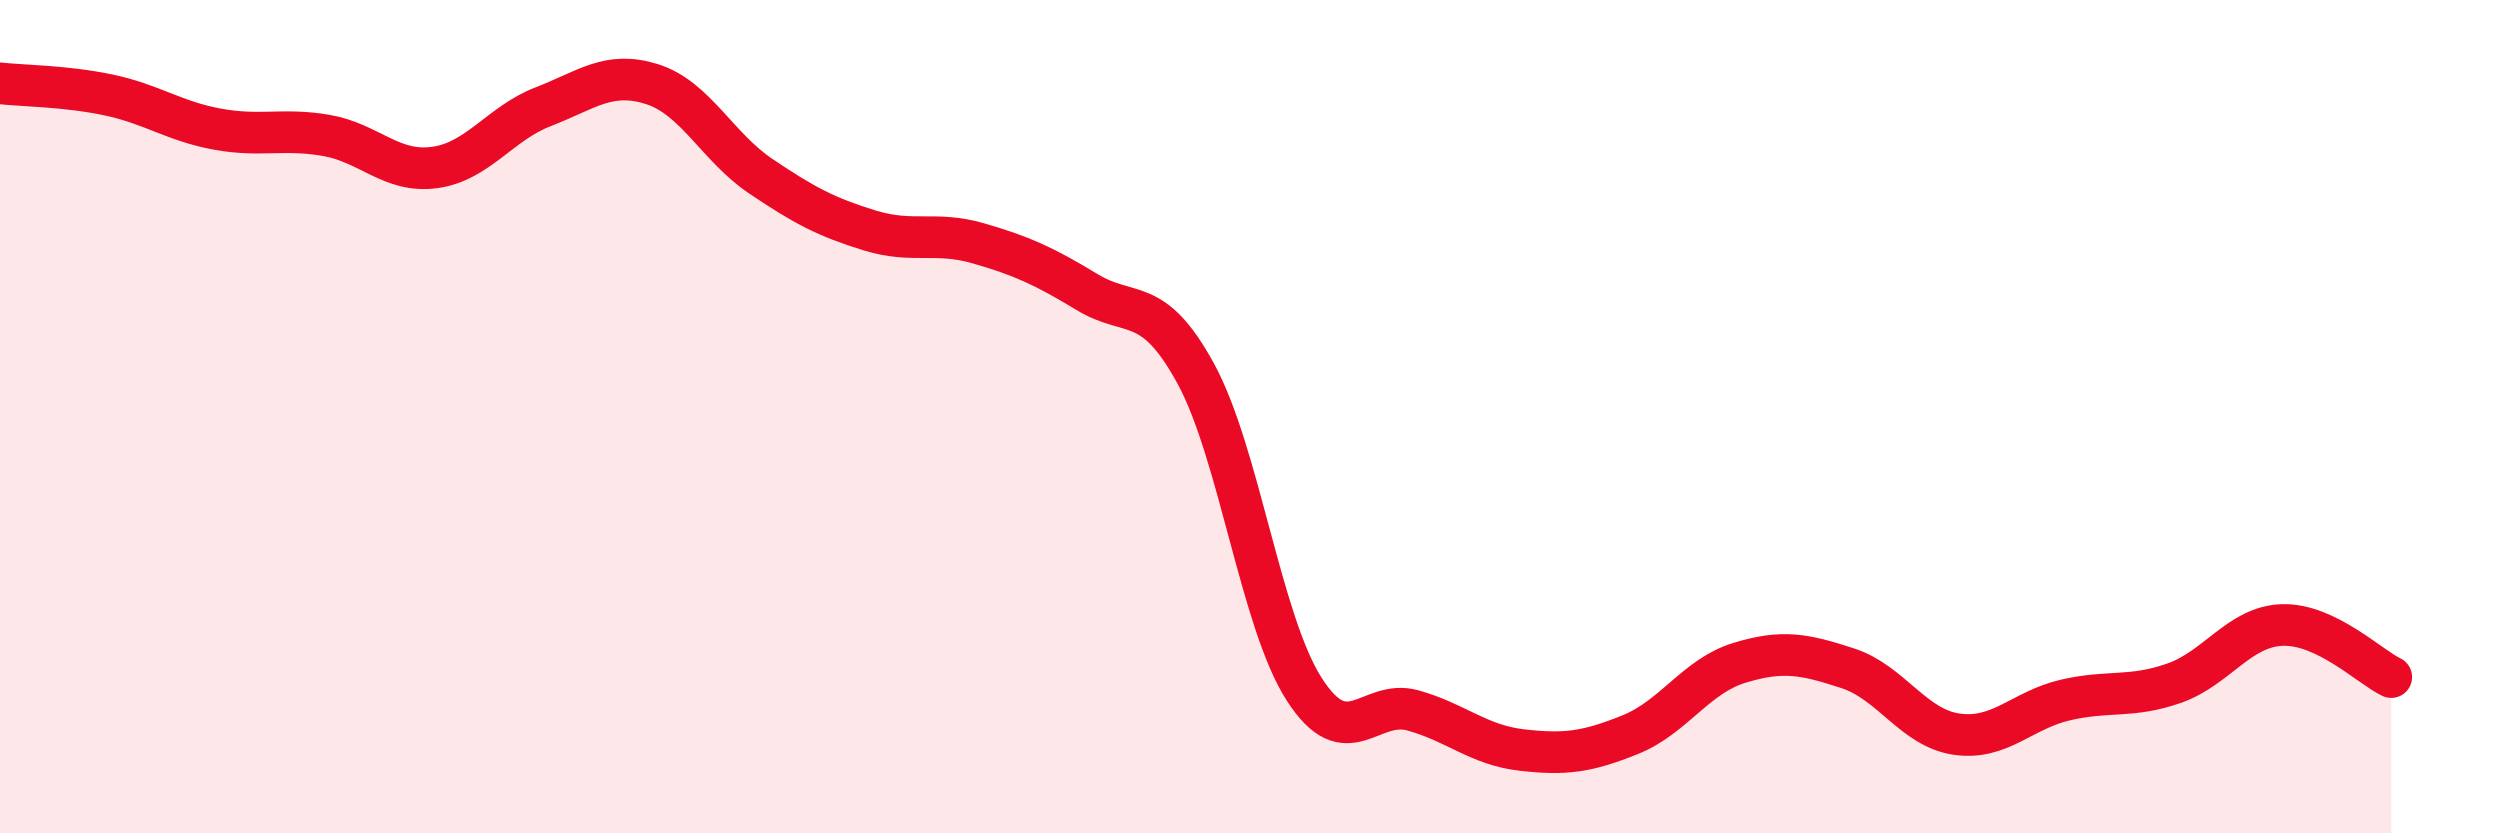
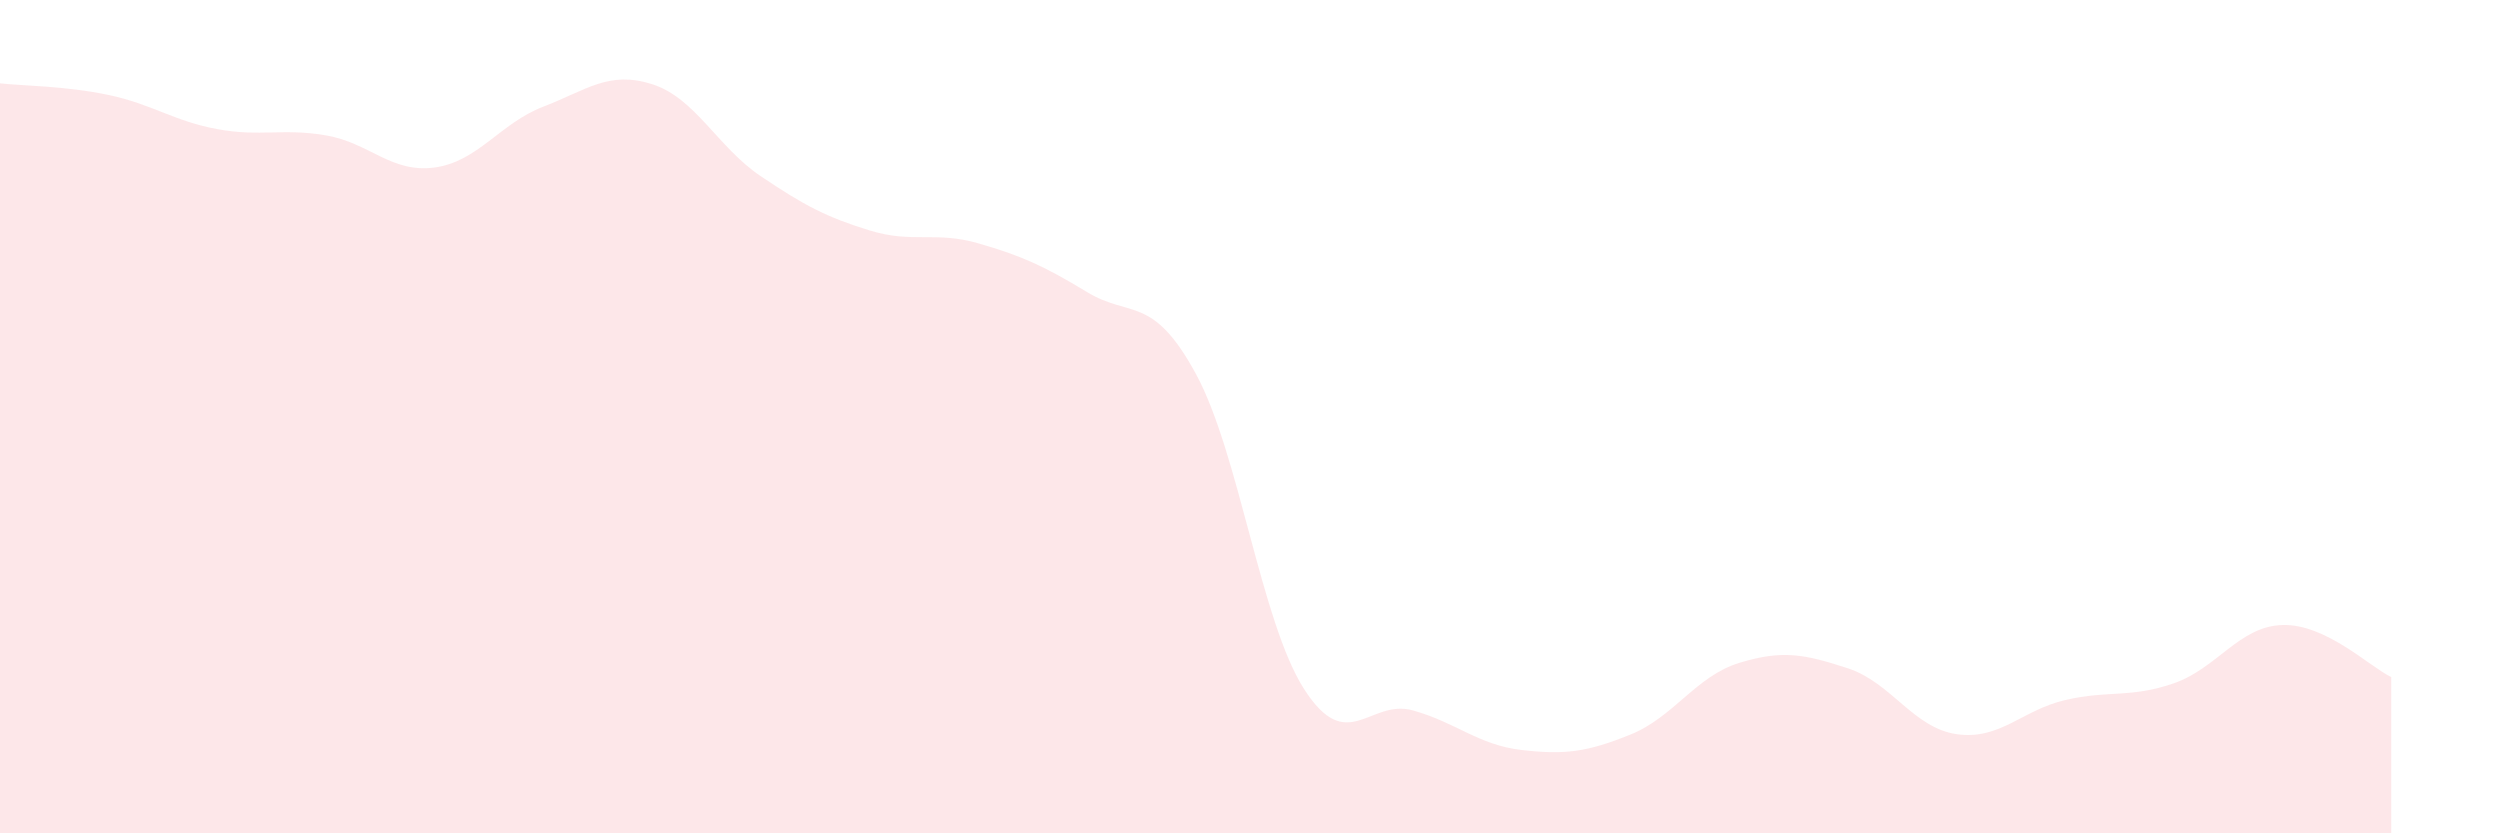
<svg xmlns="http://www.w3.org/2000/svg" width="60" height="20" viewBox="0 0 60 20">
  <path d="M 0,2 C 0.52,2.06 1.57,2.06 2.61,2.28 C 3.65,2.5 4.18,2.91 5.22,3.1 C 6.26,3.29 6.79,3.07 7.83,3.25 C 8.87,3.43 9.39,4.16 10.43,4.02 C 11.47,3.88 12,2.96 13.04,2.56 C 14.08,2.16 14.61,1.69 15.65,2.02 C 16.69,2.35 17.22,3.53 18.26,4.23 C 19.3,4.93 19.83,5.21 20.87,5.53 C 21.91,5.85 22.44,5.54 23.48,5.84 C 24.52,6.14 25.05,6.38 26.09,7.01 C 27.13,7.64 27.66,7.06 28.7,8.97 C 29.74,10.88 30.26,14.92 31.3,16.54 C 32.34,18.16 32.87,16.76 33.91,17.05 C 34.95,17.34 35.48,17.88 36.52,18 C 37.56,18.12 38.09,18.05 39.13,17.63 C 40.17,17.21 40.7,16.23 41.74,15.91 C 42.78,15.59 43.31,15.7 44.35,16.04 C 45.39,16.38 45.92,17.47 46.96,17.62 C 48,17.77 48.53,17.04 49.57,16.8 C 50.61,16.56 51.13,16.76 52.17,16.4 C 53.21,16.04 53.74,15.03 54.78,15 C 55.82,14.97 56.87,16 57.39,16.25L57.39 20L0 20Z" fill="#EB0A25" opacity="0.1" stroke-linecap="round" stroke-linejoin="round" />
-   <path d="M 0,2 C 0.52,2.06 1.57,2.06 2.61,2.28 C 3.65,2.5 4.18,2.91 5.22,3.1 C 6.26,3.29 6.79,3.07 7.83,3.25 C 8.87,3.43 9.39,4.16 10.43,4.02 C 11.47,3.88 12,2.96 13.04,2.56 C 14.08,2.16 14.61,1.69 15.65,2.02 C 16.69,2.35 17.22,3.53 18.26,4.23 C 19.3,4.93 19.83,5.21 20.87,5.53 C 21.91,5.85 22.44,5.54 23.48,5.84 C 24.52,6.14 25.05,6.38 26.09,7.01 C 27.13,7.64 27.66,7.06 28.7,8.97 C 29.74,10.88 30.26,14.92 31.3,16.54 C 32.34,18.16 32.87,16.76 33.91,17.05 C 34.95,17.34 35.48,17.88 36.52,18 C 37.56,18.12 38.09,18.05 39.13,17.63 C 40.17,17.21 40.7,16.23 41.74,15.91 C 42.78,15.59 43.31,15.7 44.35,16.04 C 45.39,16.38 45.92,17.47 46.96,17.62 C 48,17.77 48.53,17.04 49.57,16.8 C 50.61,16.56 51.13,16.76 52.17,16.4 C 53.21,16.04 53.74,15.03 54.78,15 C 55.82,14.97 56.87,16 57.39,16.25" stroke="#EB0A25" stroke-width="1" fill="none" stroke-linecap="round" stroke-linejoin="round" />
</svg>